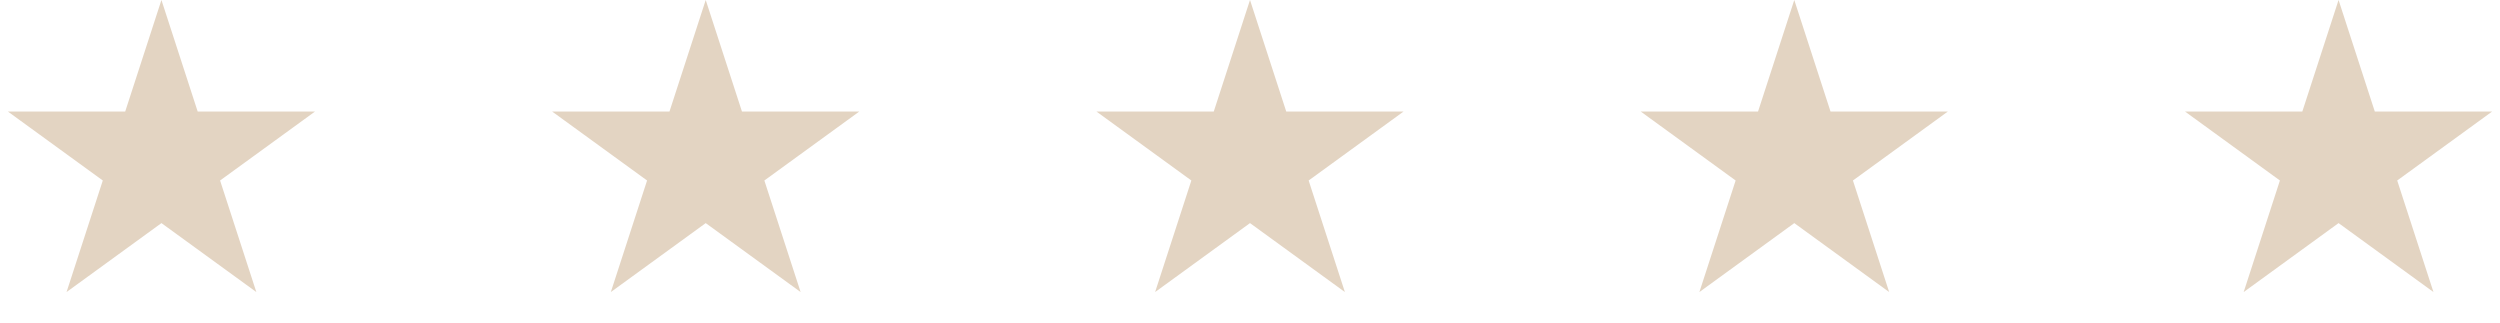
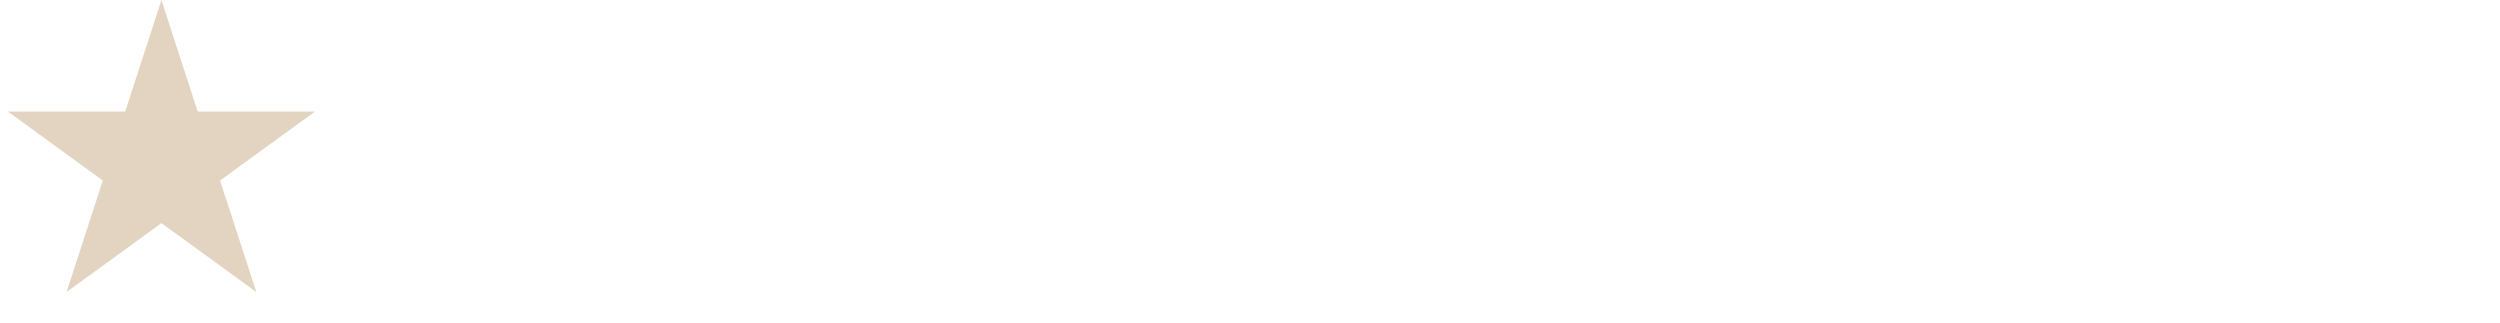
<svg xmlns="http://www.w3.org/2000/svg" width="271" height="35" viewBox="0 0 271 35" fill="none">
  <path d="M17.5 0L21.429 12.092L34.144 12.092L23.857 19.566L27.786 31.658L17.5 24.184L7.214 31.658L11.143 19.566L0.857 12.092L13.571 12.092L17.5 0Z" fill="#E3D4C2" />
-   <path d="M76.5 0L80.429 12.092L93.144 12.092L82.857 19.566L86.786 31.658L76.5 24.184L66.214 31.658L70.143 19.566L59.856 12.092L72.571 12.092L76.5 0Z" fill="#E3D4C2" />
-   <path d="M135.5 0L139.429 12.092L152.143 12.092L141.857 19.566L145.786 31.658L135.5 24.184L125.214 31.658L129.143 19.566L118.857 12.092L131.571 12.092L135.5 0Z" fill="#E3D4C2" />
-   <path d="M194.5 0L198.429 12.092L211.143 12.092L200.857 19.566L204.786 31.658L194.5 24.184L184.214 31.658L188.143 19.566L177.857 12.092L190.571 12.092L194.5 0Z" fill="#E3D4C2" />
-   <path d="M253.5 0L257.429 12.092L270.143 12.092L259.857 19.566L263.786 31.658L253.5 24.184L243.214 31.658L247.143 19.566L236.857 12.092L249.571 12.092L253.5 0Z" fill="#E3D4C2" />
</svg>